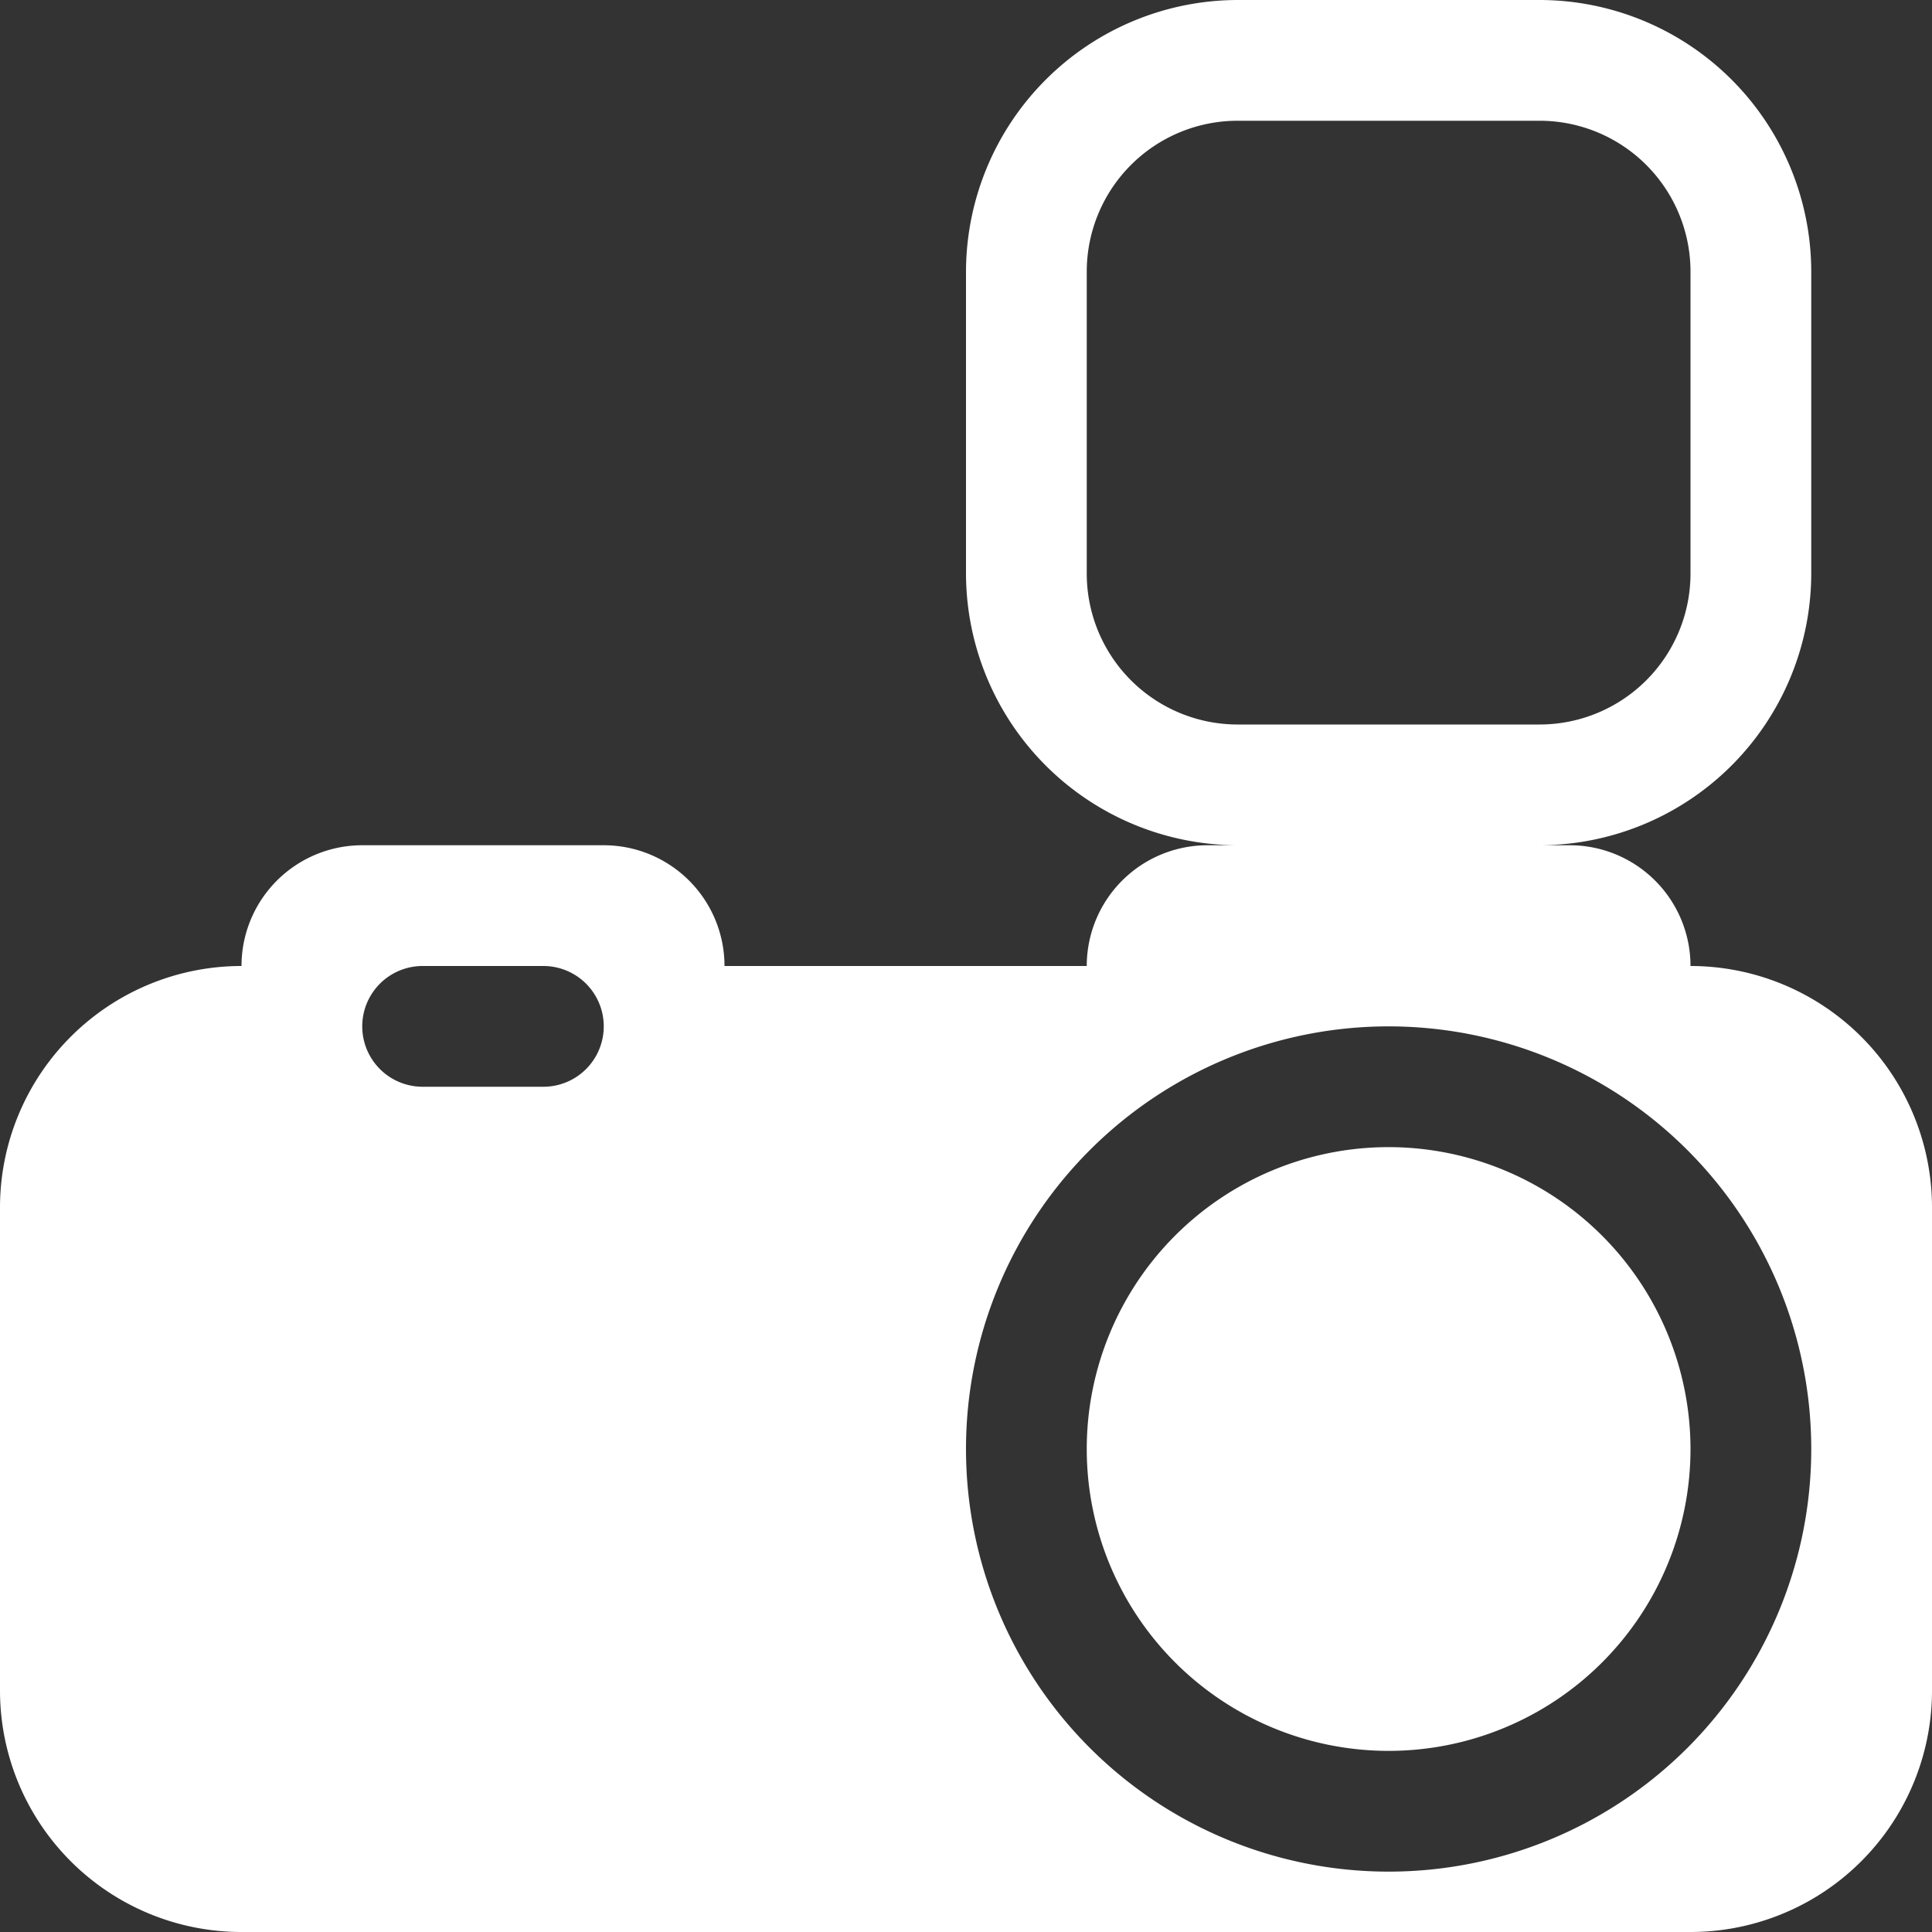
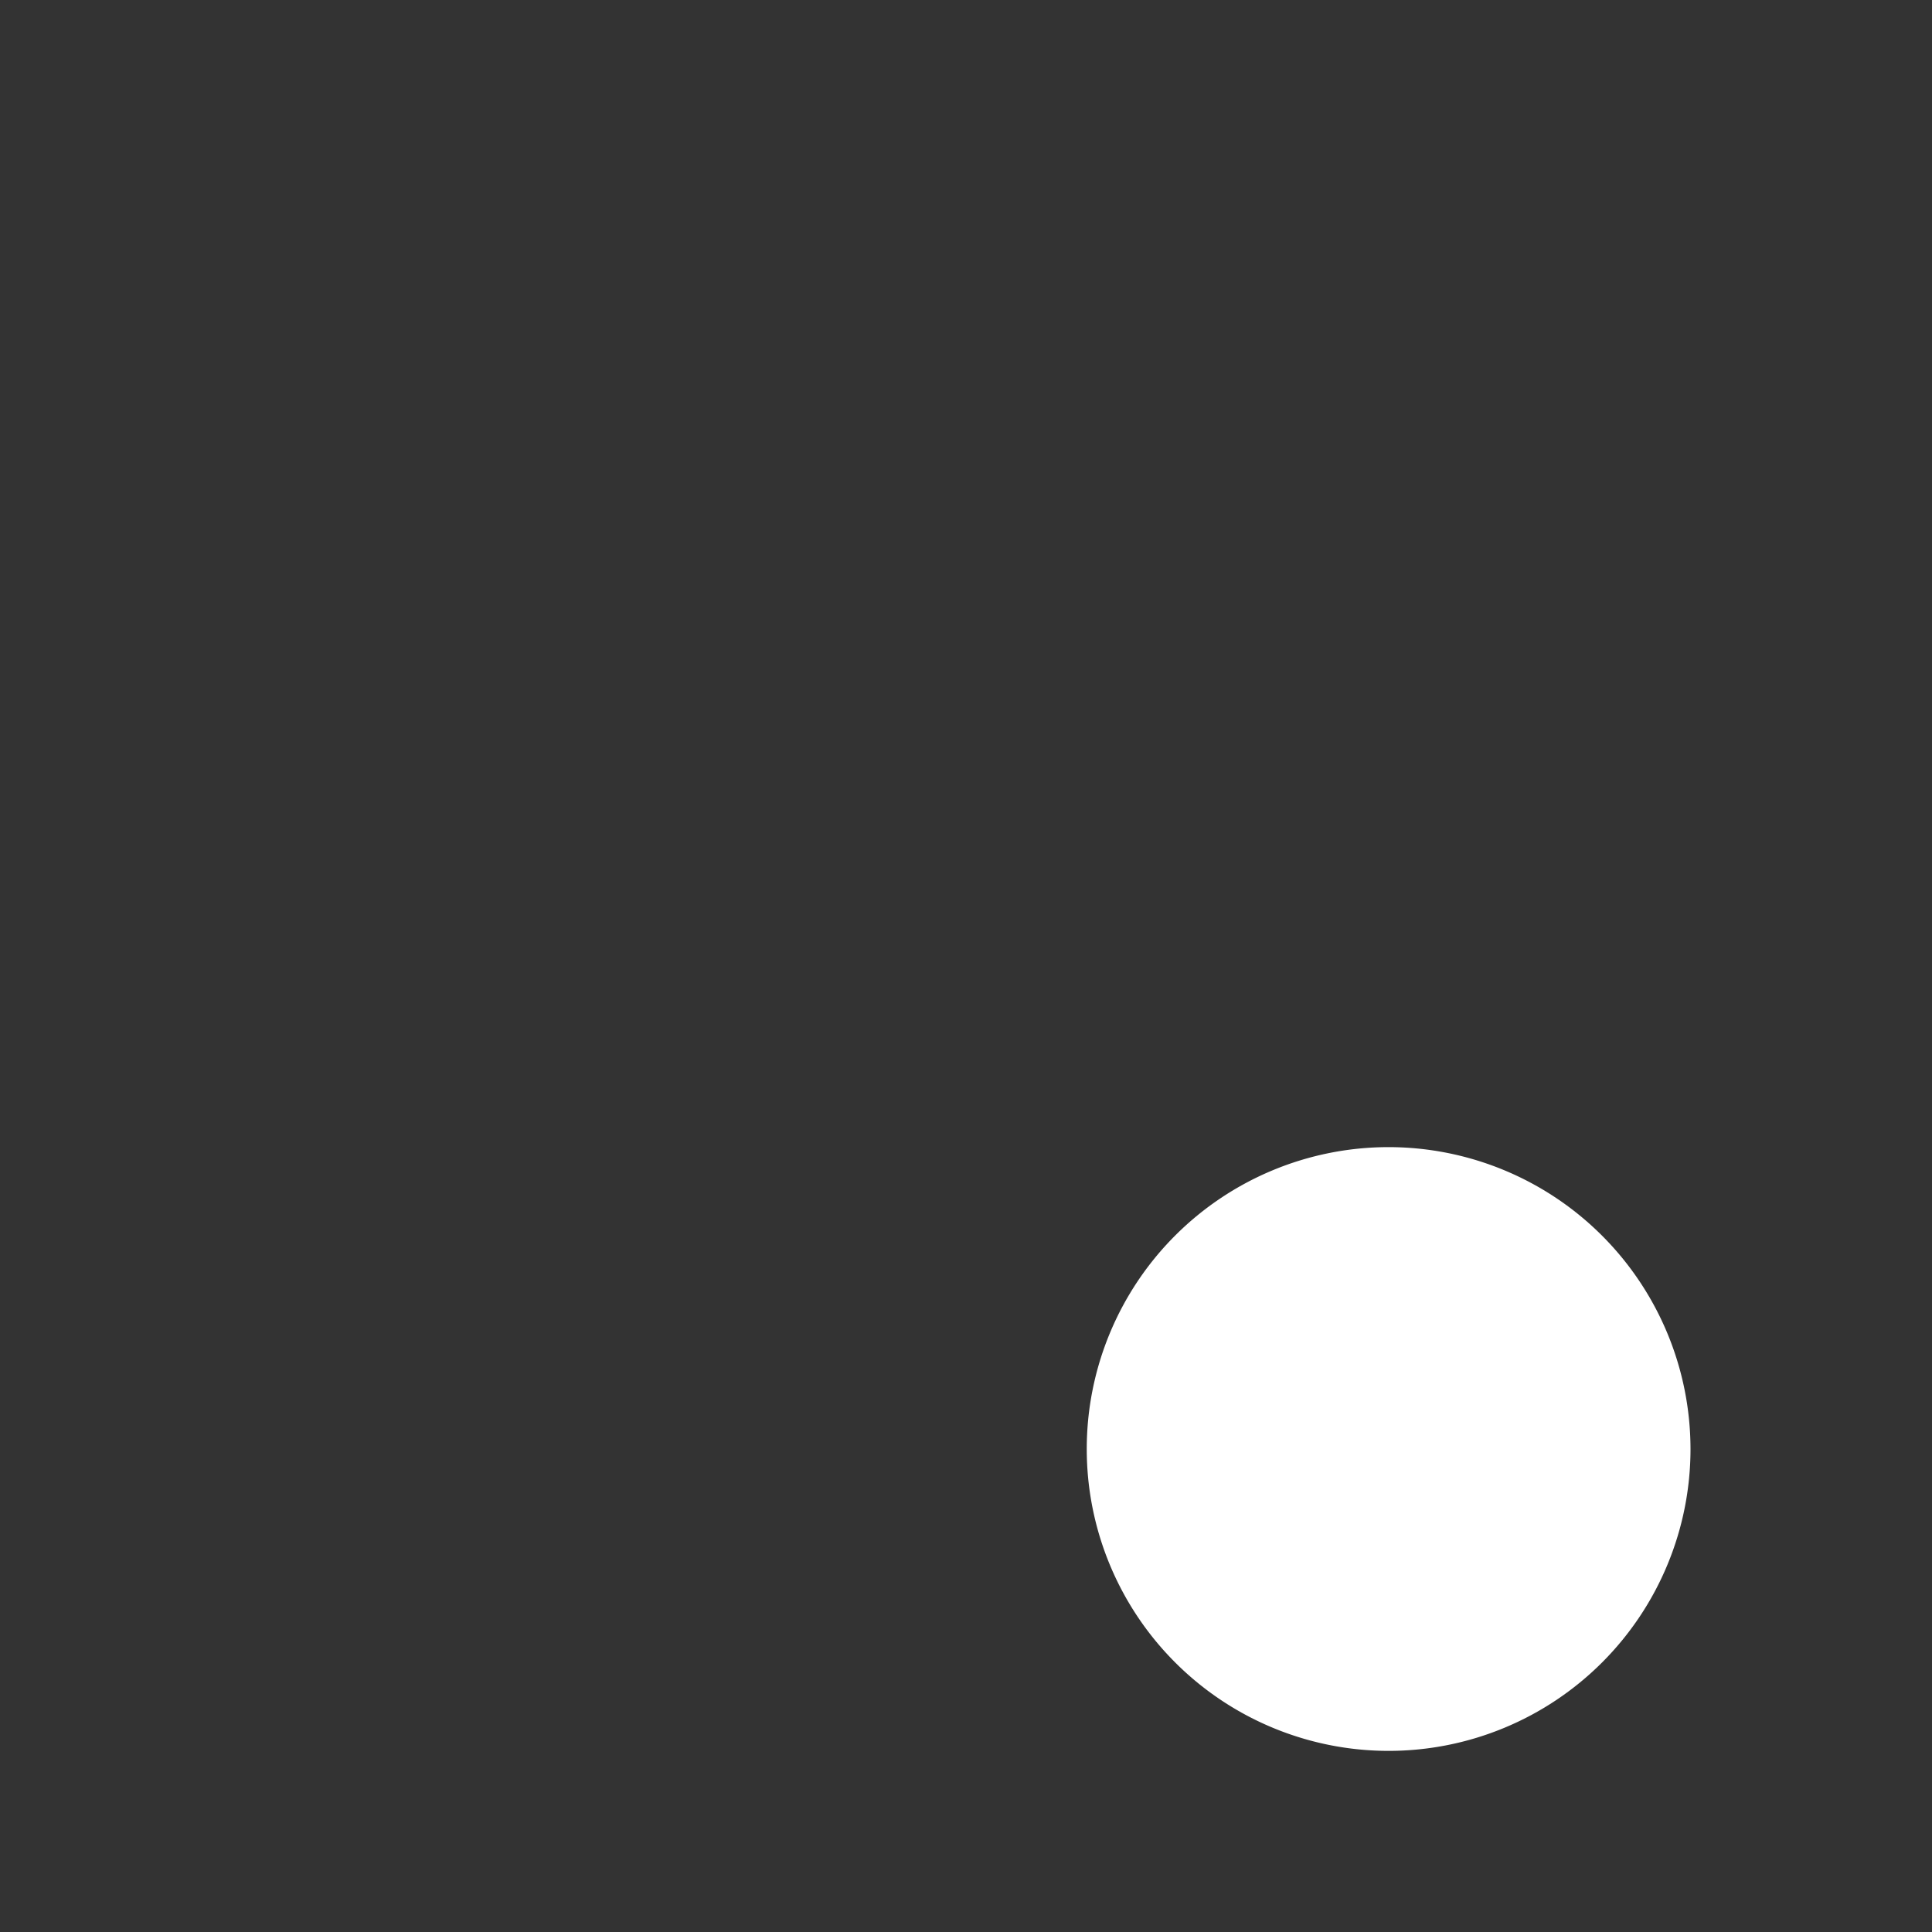
<svg xmlns="http://www.w3.org/2000/svg" viewBox="0 0 80 80">
  <rect x="0" y="0" width="80" height="80" fill="#333333" stroke="none" />
  <defs>
    <style>.a{fill:#fff;}</style>
  </defs>
  <title>icon-11-white</title>
-   <path class="a" d="M70,40a5,5,0,0,0-5-5H63.75A11.27,11.27,0,0,0,75,23.75V11.25A11.26,11.26,0,0,0,63.75,0H51.25A11.27,11.27,0,0,0,40,11.25v12.5A11.27,11.27,0,0,0,51.25,35H50a5,5,0,0,0-5,5H30a5,5,0,0,0-5-5H15a5,5,0,0,0-5,5A10,10,0,0,0,0,50V70A10,10,0,0,0,10,80H70A10,10,0,0,0,80,70V50A10,10,0,0,0,70,40ZM22.5,45h-5a2.5,2.5,0,0,1,0-5h5a2.5,2.5,0,0,1,0,5ZM45,23.75V11.25A6.25,6.25,0,0,1,51.25,5h12.5A6.25,6.25,0,0,1,70,11.25v12.5A6.25,6.25,0,0,1,63.75,30H51.25A6.25,6.25,0,0,1,45,23.75ZM57.5,77.5A17.5,17.5,0,1,1,75,60,17.5,17.5,0,0,1,57.5,77.5Z" />
  <path class="a" d="M57.5,47.5A12.5,12.5,0,1,0,70,60,12.51,12.51,0,0,0,57.5,47.5Z" />
</svg>